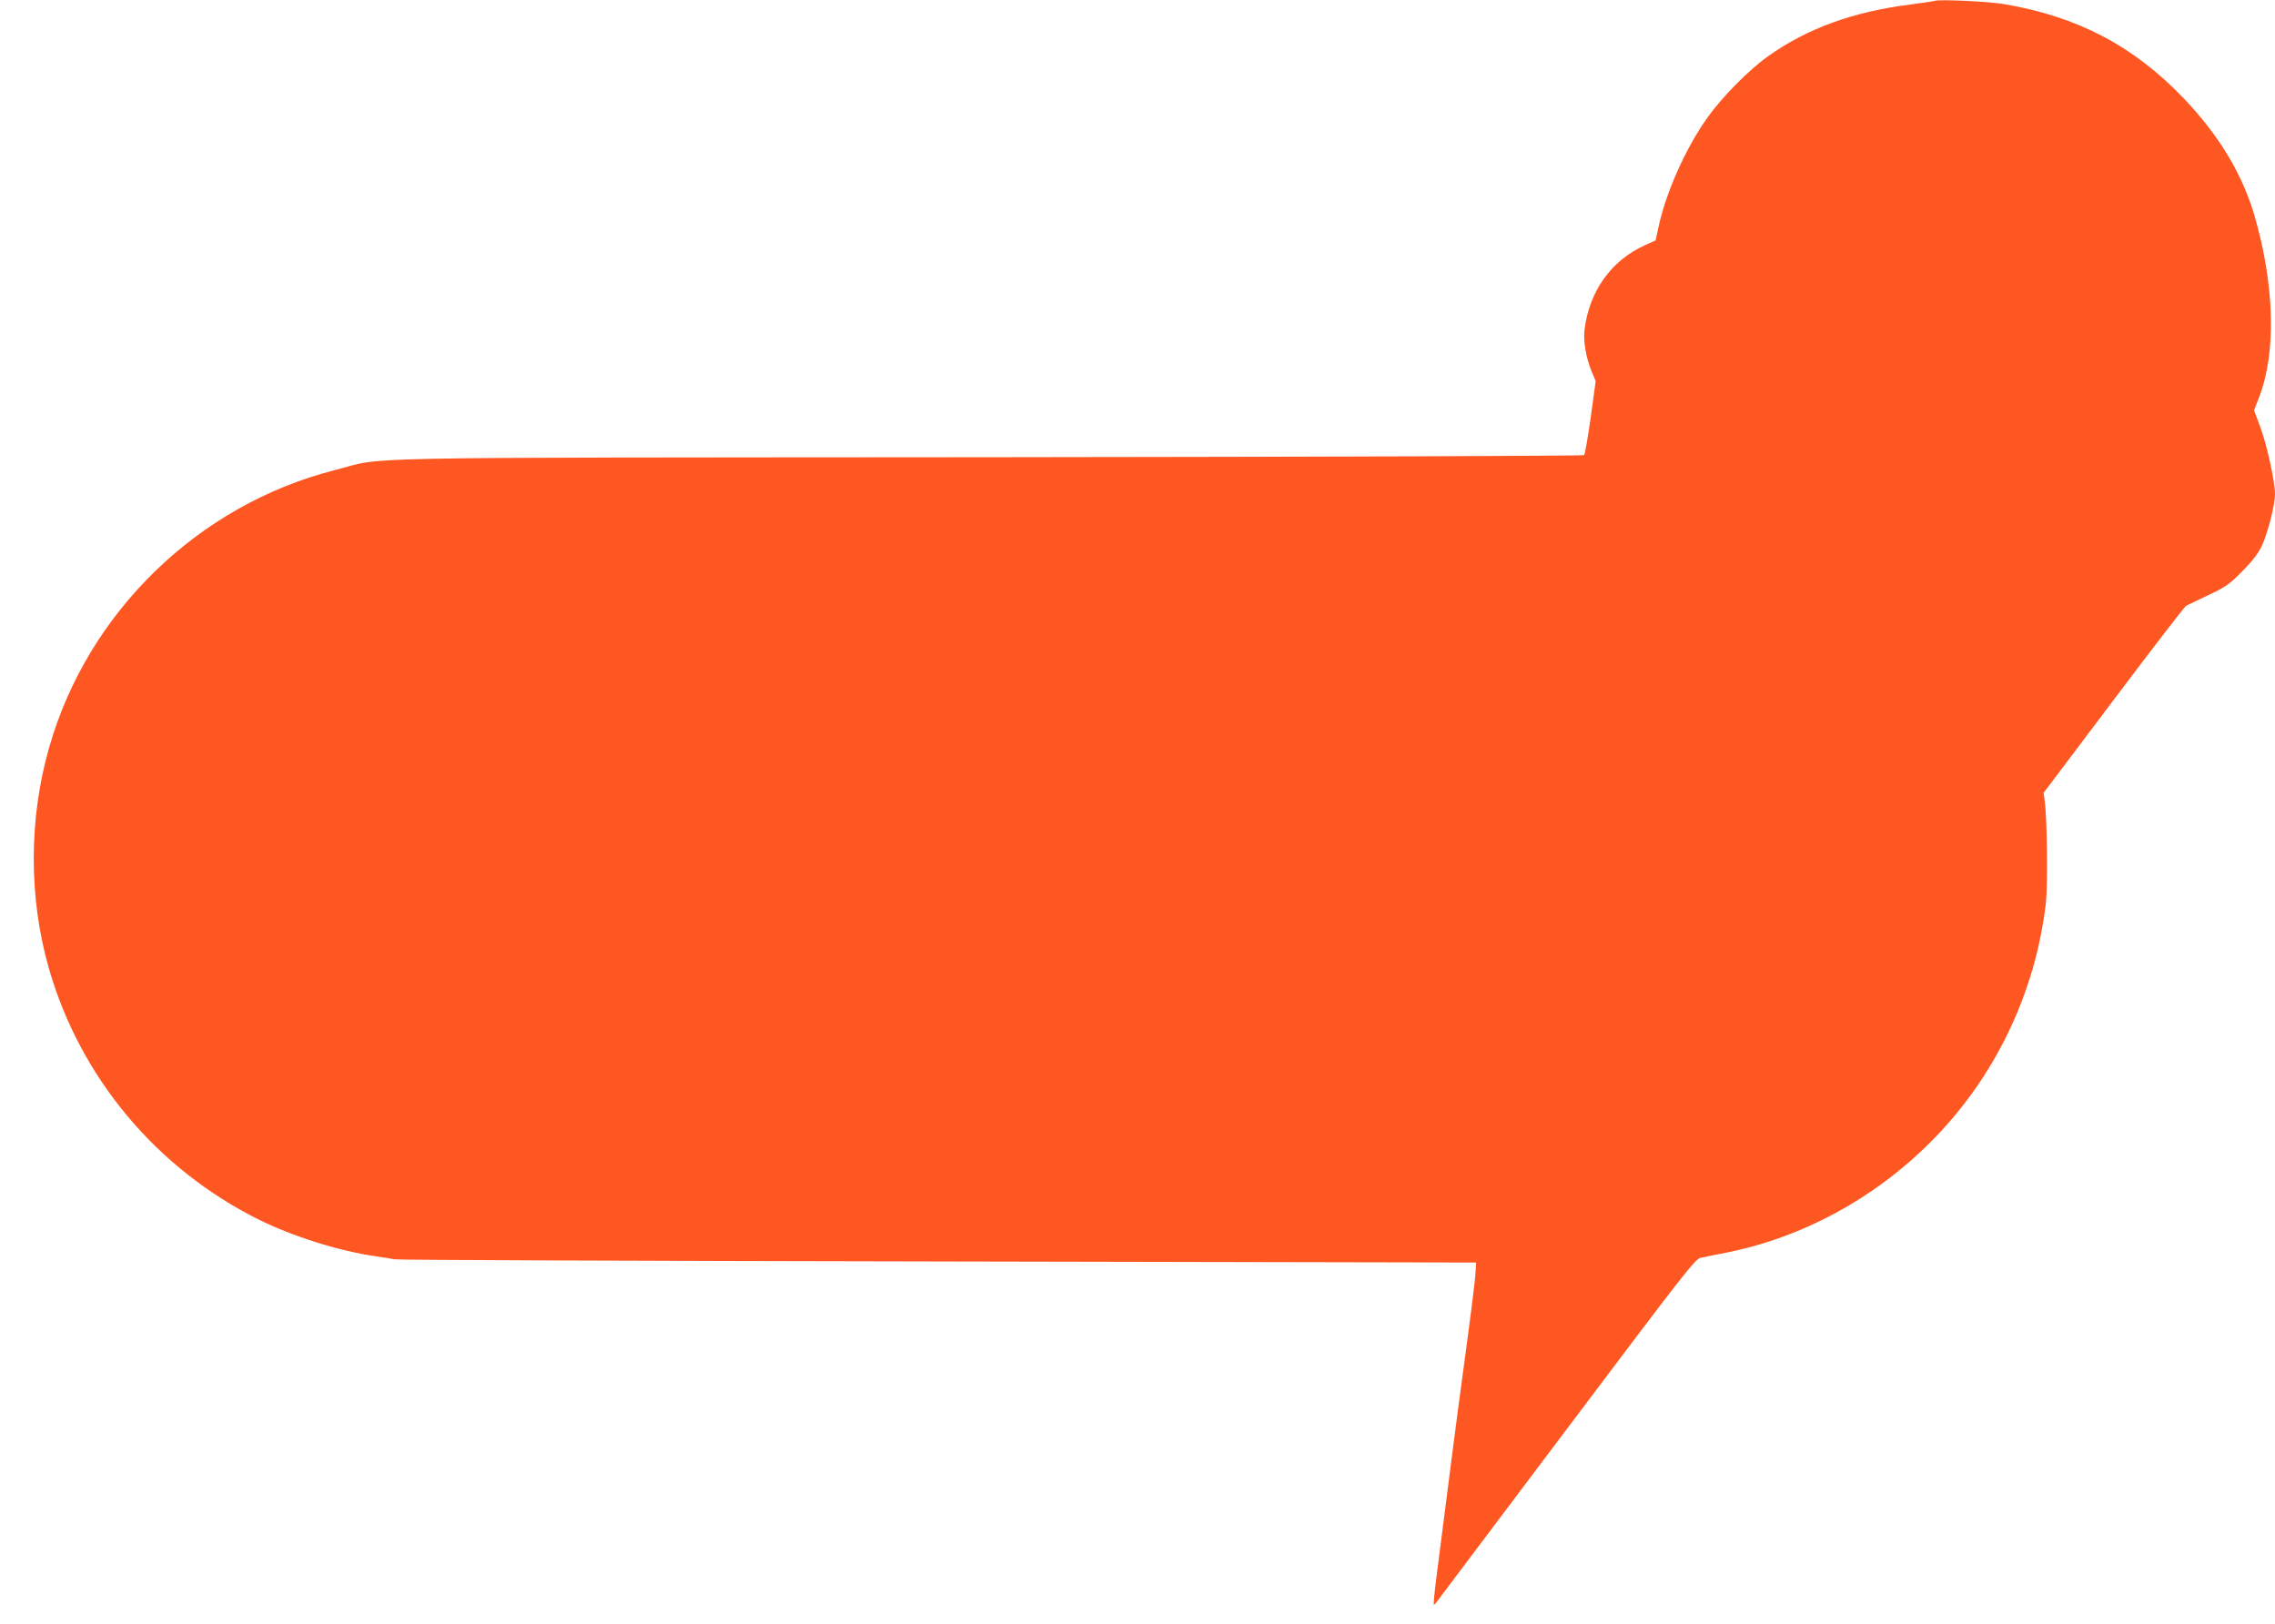
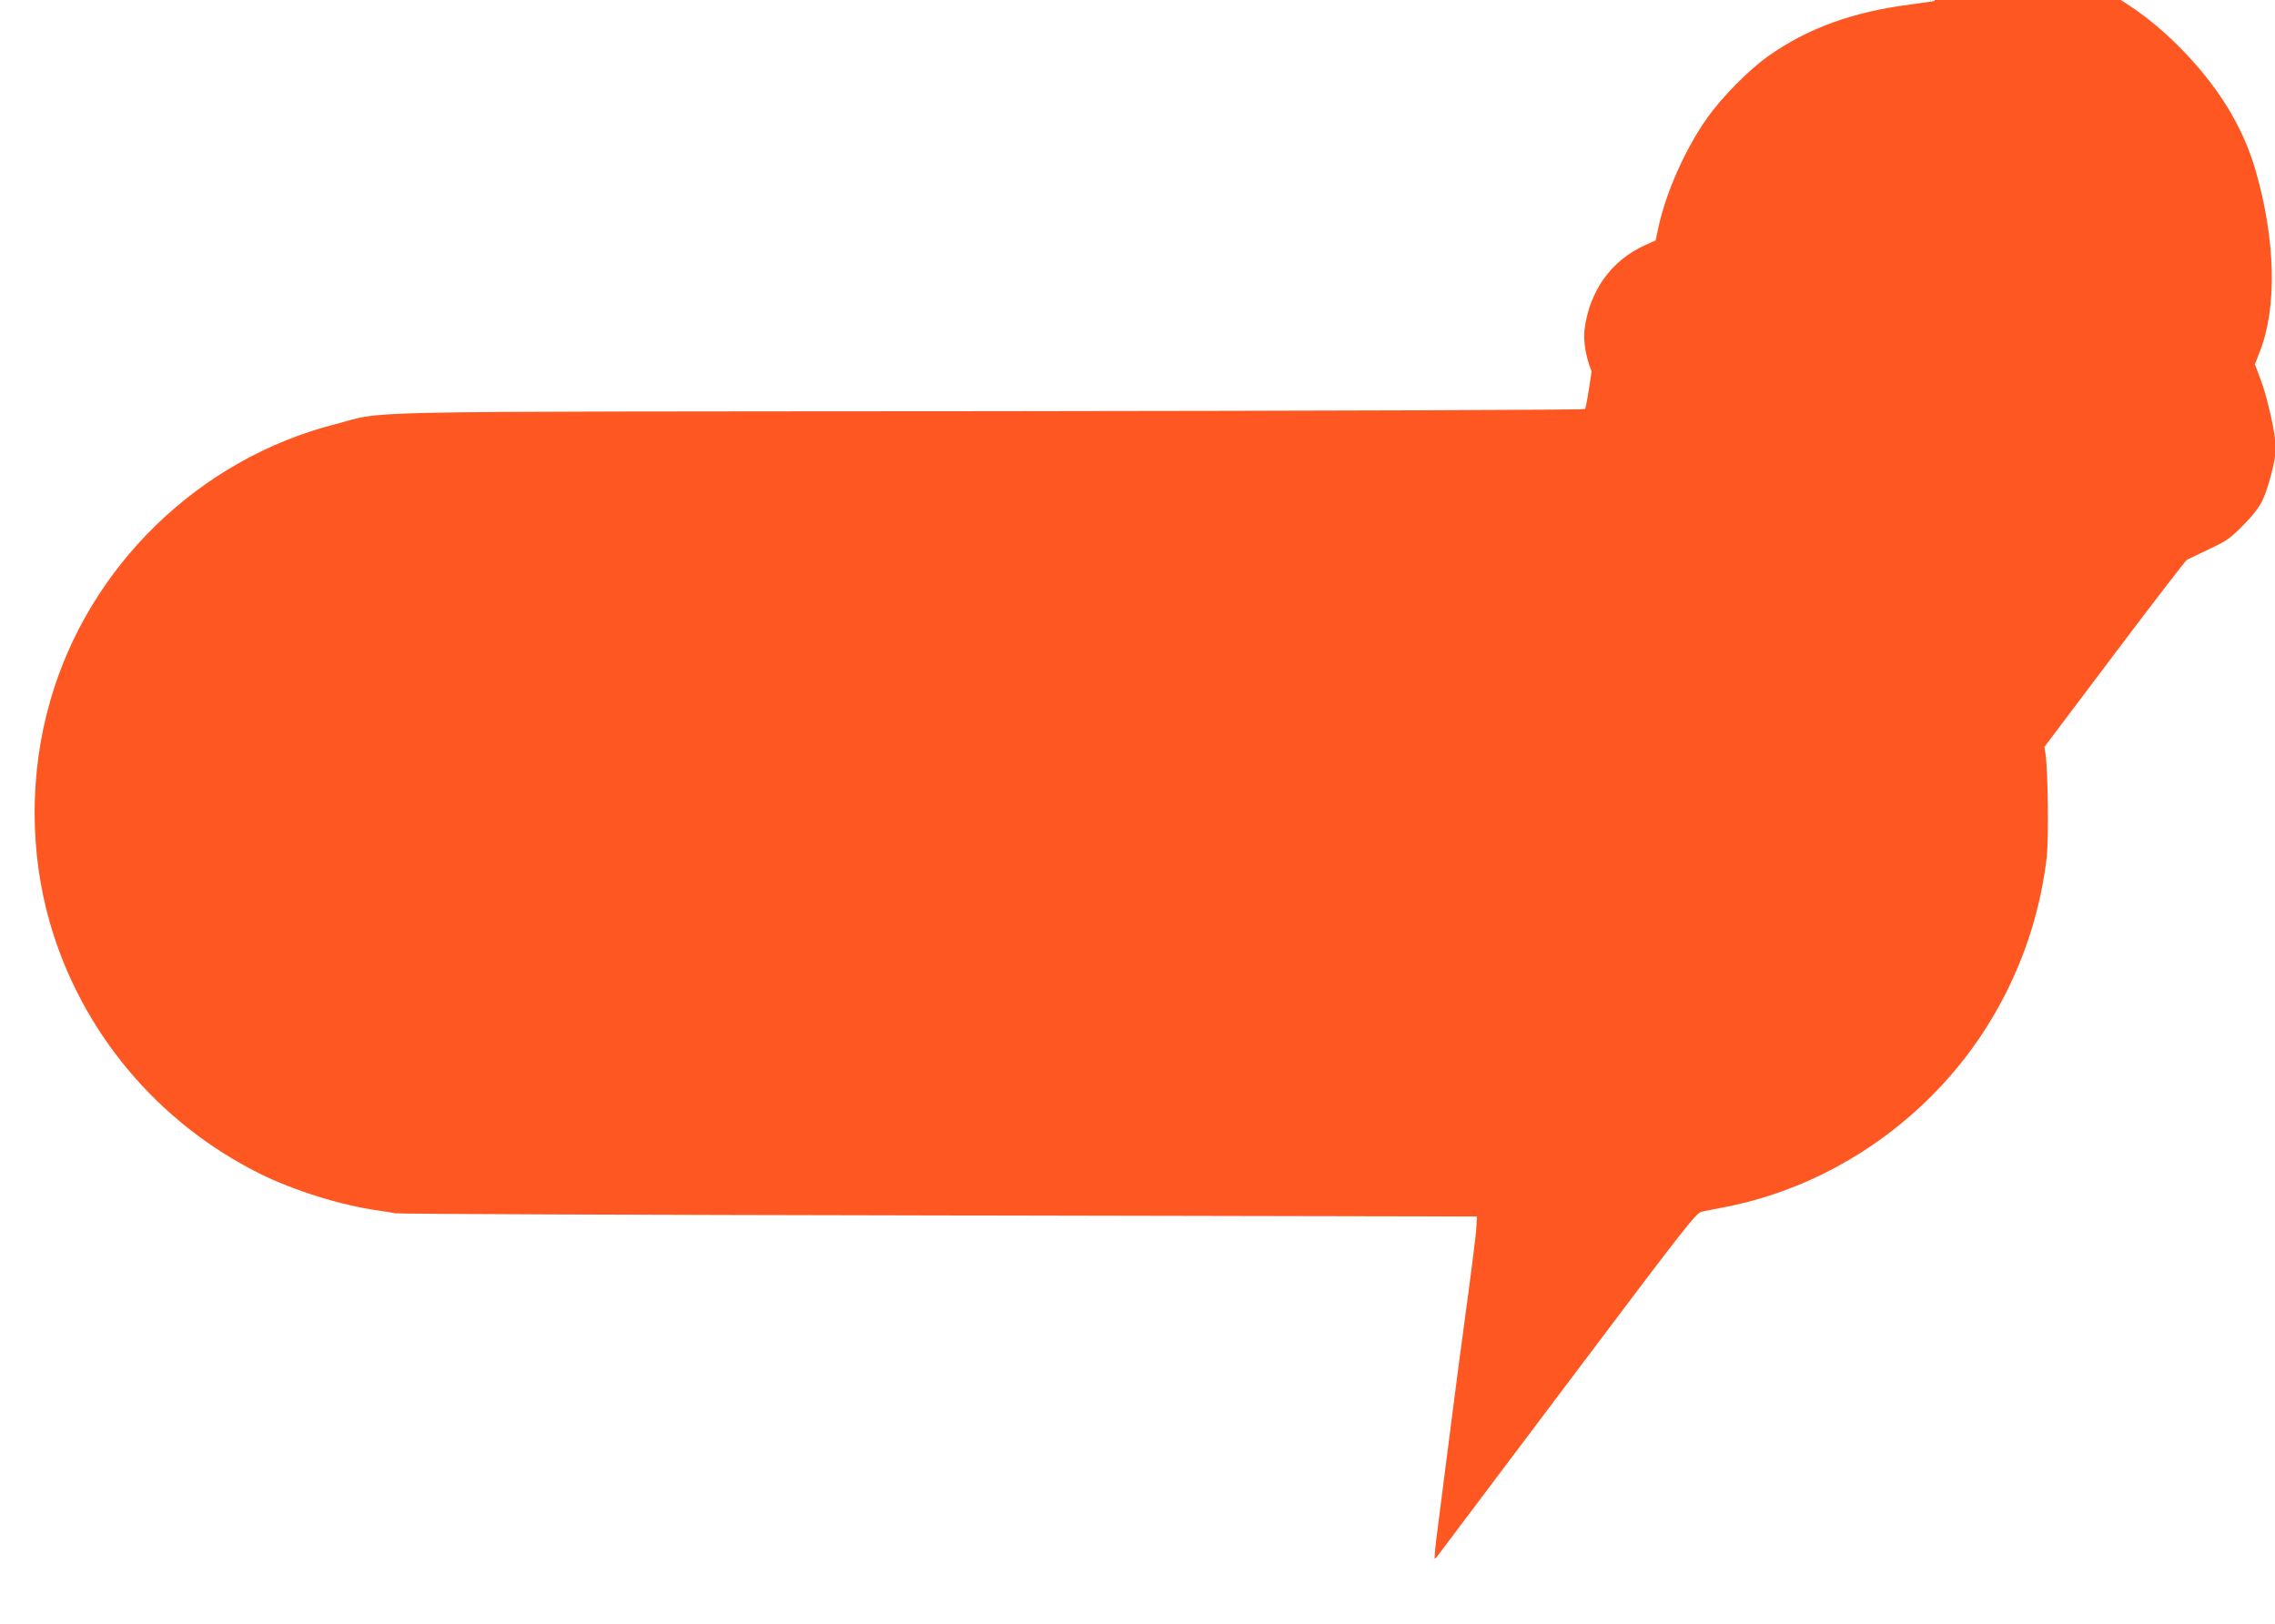
<svg xmlns="http://www.w3.org/2000/svg" version="1.0" width="1280pt" height="914pt" viewBox="0 0 1280 914" preserveAspectRatio="xMidYMid meet">
  <g transform="translate(0,914) scale(0.1,-0.1)" fill="#ff5722" stroke="none">
-     <path d="M10885 9135 c-5 -2 -66 -11 -134 -20 -326 -41 -583 -135 -804 -292 -109 -78 -257 -228 -339 -343 -126 -176 -239 -432 -279 -629 l-14 -64 -60 -27 c-190 -86 -313 -258 -340 -476 -8 -62 9 -160 40 -234 l23 -55 -28 -204 c-16 -111 -32 -207 -37 -212 -5 -5 -1439 -10 -3348 -12 -3733 -3 -3383 4 -3683 -73 -767 -196 -1388 -799 -1605 -1559 -116 -404 -116 -849 -1 -1248 176 -611 604 -1123 1179 -1410 193 -96 456 -178 660 -207 44 -6 91 -14 105 -17 14 -4 1388 -9 3055 -12 l3030 -6 -3 -55 c-3 -53 -28 -250 -77 -610 -21 -151 -72 -549 -143 -1105 -11 -82 -17 -152 -15 -154 2 -3 10 4 17 15 8 10 338 449 733 974 666 885 721 956 753 962 19 4 82 17 140 28 428 85 833 303 1151 622 361 360 591 838 650 1347 11 102 7 480 -7 577 l-6 42 394 523 c216 287 400 526 408 530 8 4 65 31 125 60 97 45 120 62 190 133 53 53 90 101 109 140 34 71 76 234 76 296 0 69 -47 284 -85 383 l-33 88 28 72 c98 251 88 631 -25 1022 -69 236 -199 452 -399 662 -281 294 -596 460 -1011 530 -91 15 -366 28 -390 18z" />
+     <path d="M10885 9135 c-5 -2 -66 -11 -134 -20 -326 -41 -583 -135 -804 -292 -109 -78 -257 -228 -339 -343 -126 -176 -239 -432 -279 -629 l-14 -64 -60 -27 c-190 -86 -313 -258 -340 -476 -8 -62 9 -160 40 -234 c-16 -111 -32 -207 -37 -212 -5 -5 -1439 -10 -3348 -12 -3733 -3 -3383 4 -3683 -73 -767 -196 -1388 -799 -1605 -1559 -116 -404 -116 -849 -1 -1248 176 -611 604 -1123 1179 -1410 193 -96 456 -178 660 -207 44 -6 91 -14 105 -17 14 -4 1388 -9 3055 -12 l3030 -6 -3 -55 c-3 -53 -28 -250 -77 -610 -21 -151 -72 -549 -143 -1105 -11 -82 -17 -152 -15 -154 2 -3 10 4 17 15 8 10 338 449 733 974 666 885 721 956 753 962 19 4 82 17 140 28 428 85 833 303 1151 622 361 360 591 838 650 1347 11 102 7 480 -7 577 l-6 42 394 523 c216 287 400 526 408 530 8 4 65 31 125 60 97 45 120 62 190 133 53 53 90 101 109 140 34 71 76 234 76 296 0 69 -47 284 -85 383 l-33 88 28 72 c98 251 88 631 -25 1022 -69 236 -199 452 -399 662 -281 294 -596 460 -1011 530 -91 15 -366 28 -390 18z" />
  </g>
</svg>